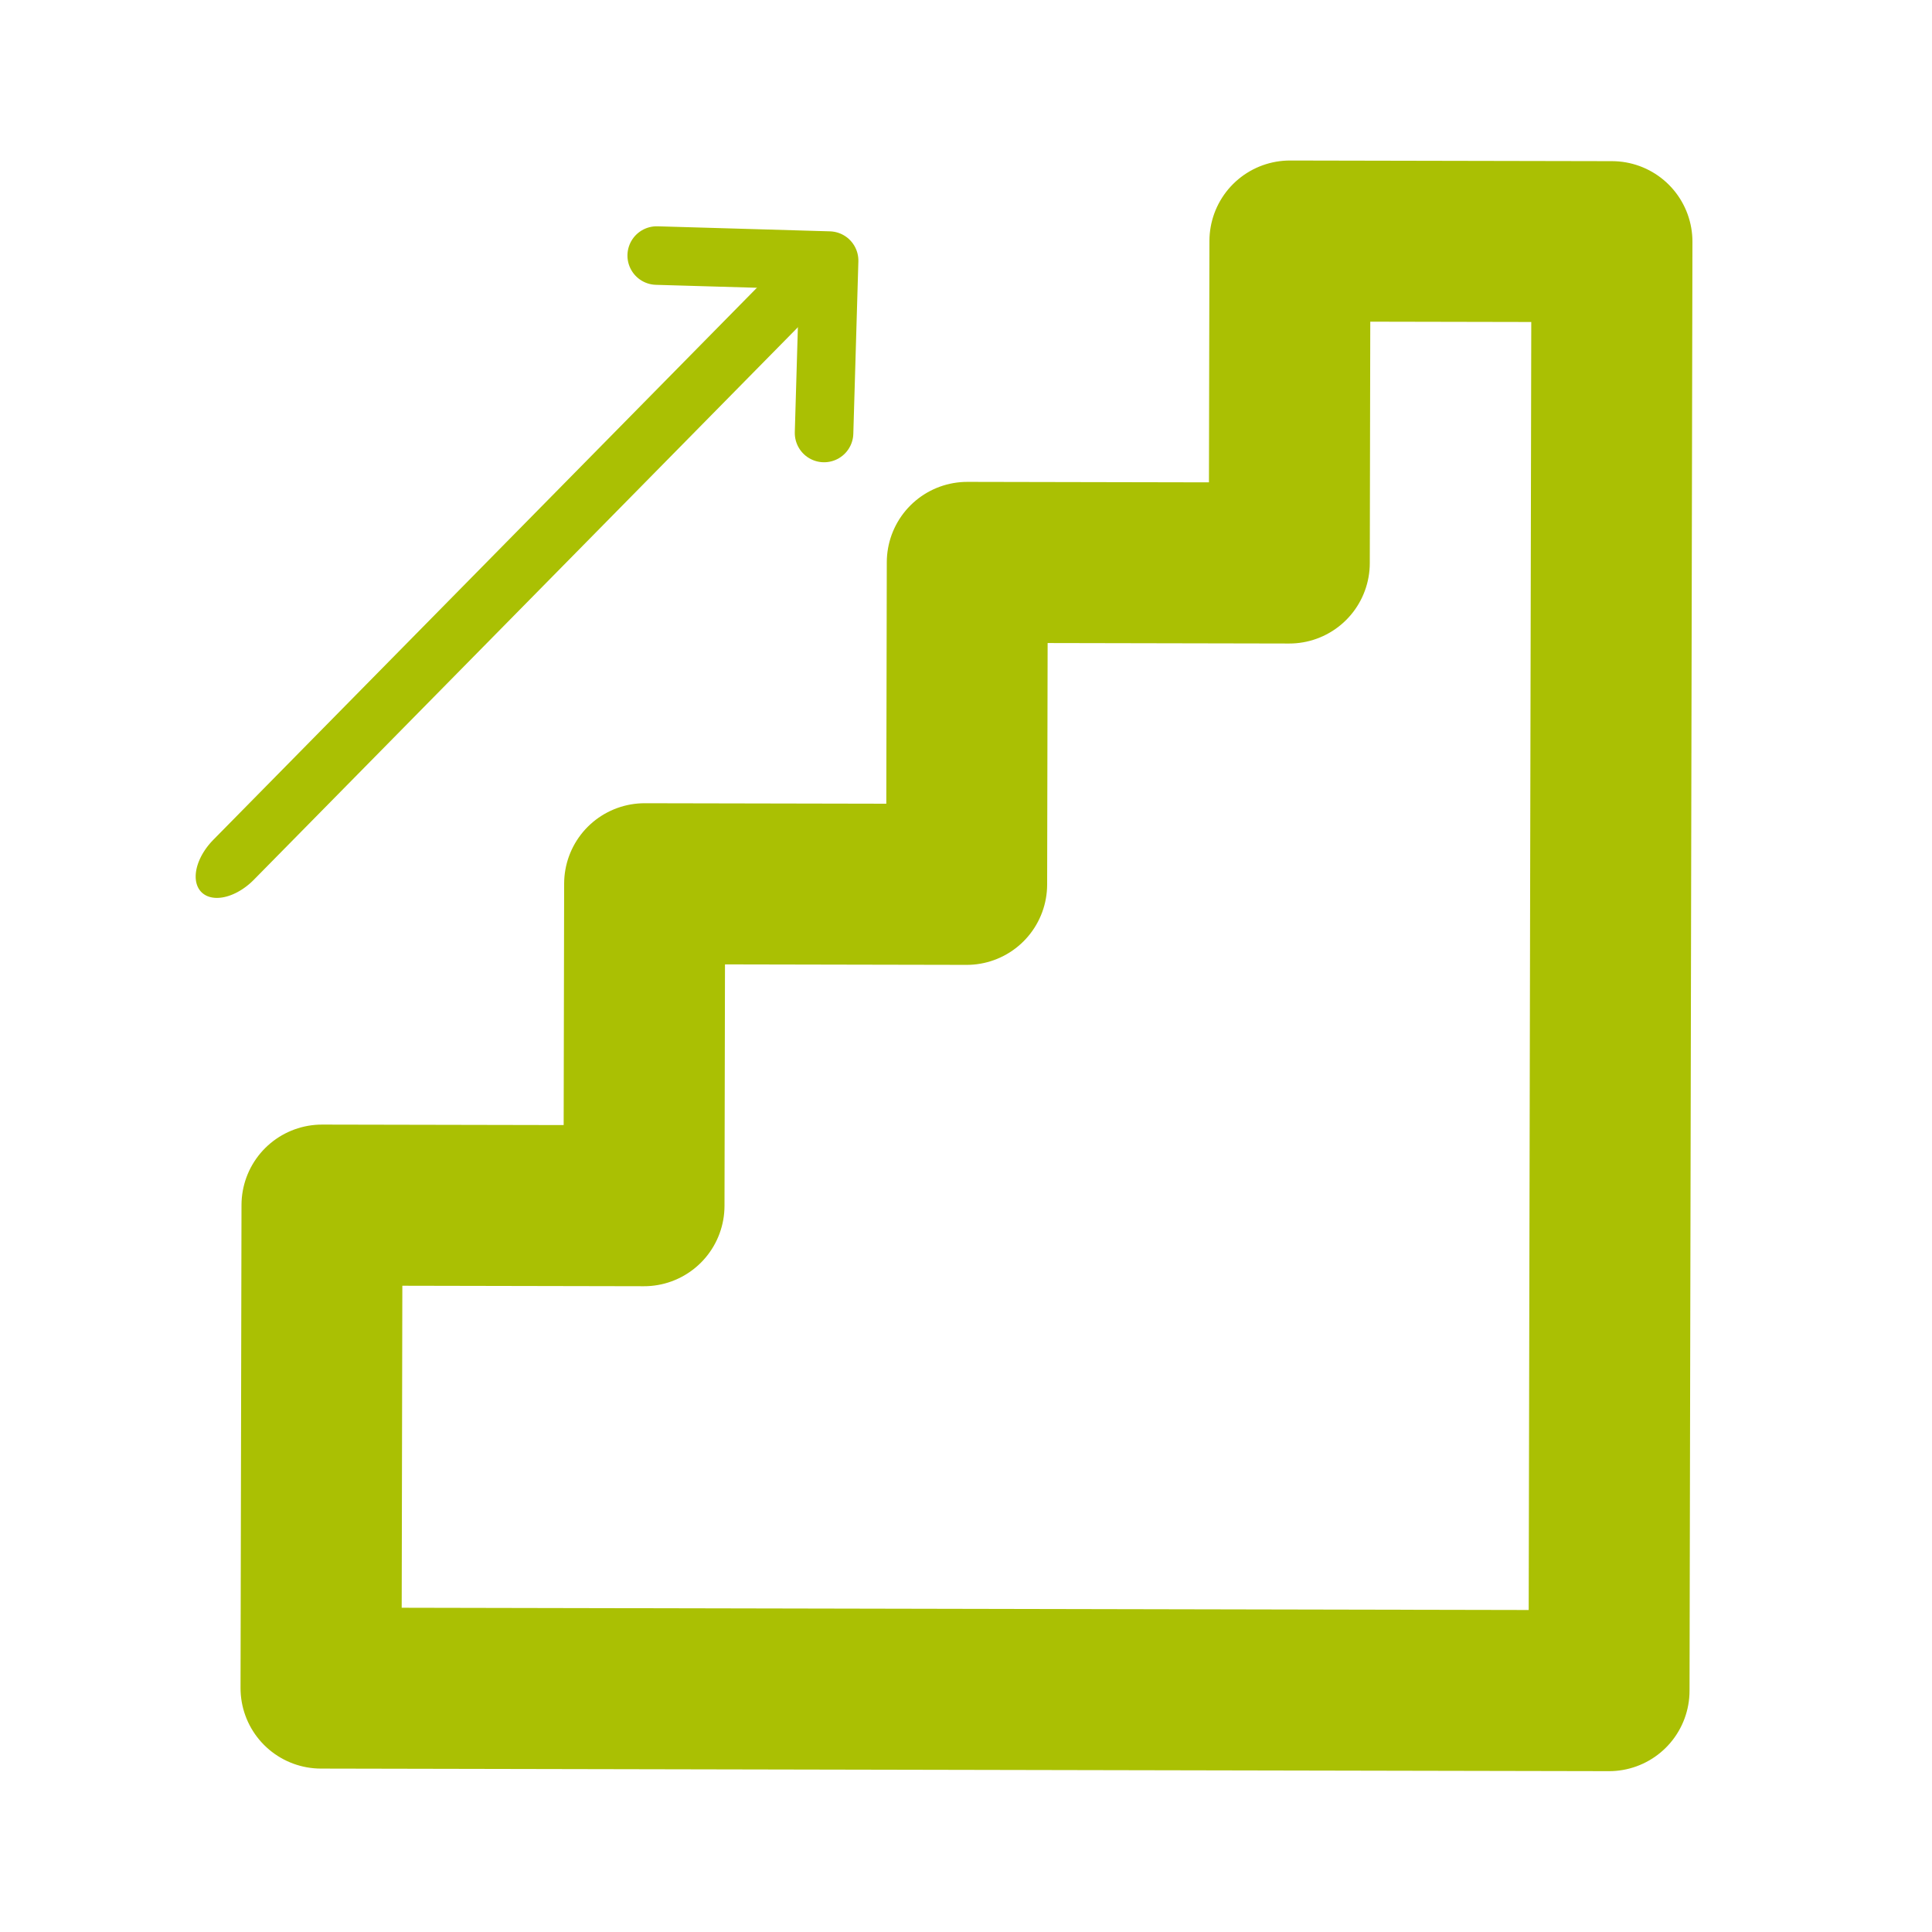
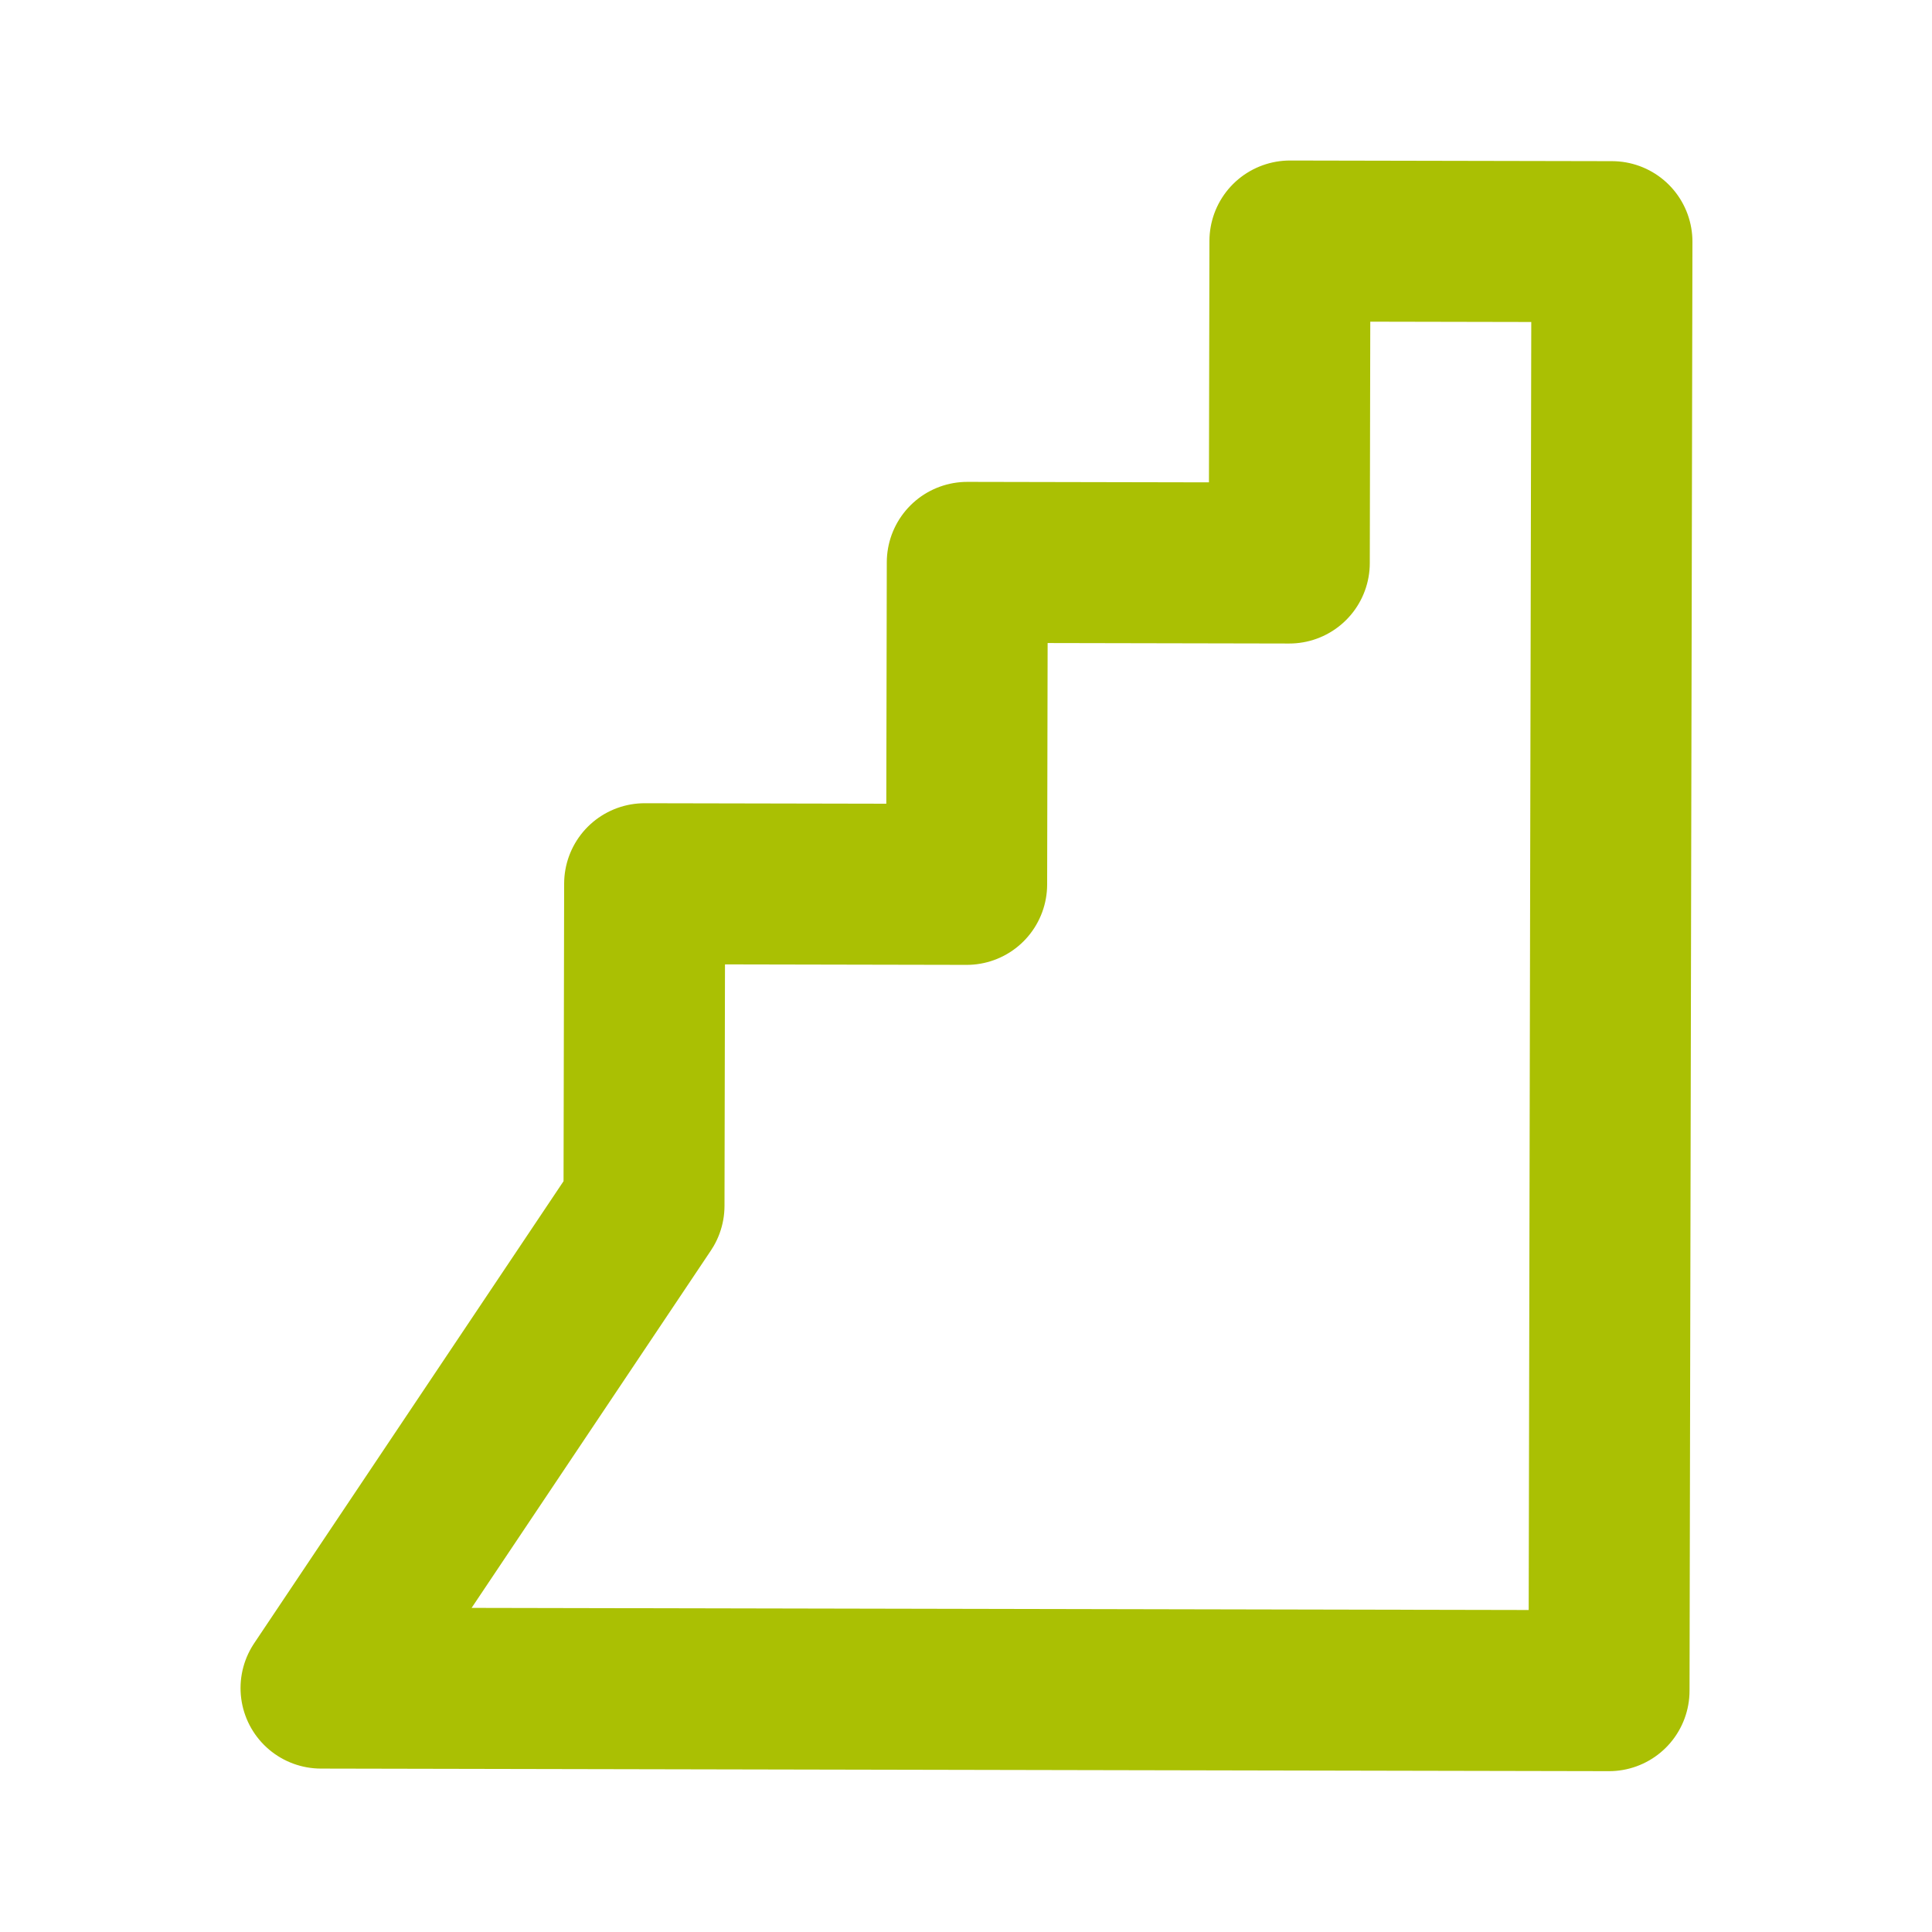
<svg xmlns="http://www.w3.org/2000/svg" width="100%" height="100%" viewBox="0 0 24 24" version="1.1" xml:space="preserve" style="fill-rule:evenodd;clip-rule:evenodd;stroke-linecap:round;stroke-linejoin:round;">
  <g transform="matrix(-1,-0.002,0.002,-1,22.982,24.008)">
-     <path d="M3,21L7,21L7,17L11,17L11,13L15,13L15,9L19,9L19,3L3,3L3,21Z" style="fill:none;fill-rule:nonzero;stroke:rgb(170,192,3);stroke-width:2px;" />
+     <path d="M3,21L7,21L7,17L11,17L11,13L15,13L15,9L19,3L3,3L3,21Z" style="fill:none;fill-rule:nonzero;stroke:rgb(170,192,3);stroke-width:2px;" />
    <g transform="matrix(-0.204,0.208,-0.13,-0.127,33.407,12.704)">
-       <path d="M33.333,50L66.667,50" style="fill:none;stroke:rgb(170,192,3);stroke-width:3.89px;stroke-linejoin:miter;" />
-     </g>
+       </g>
    <g transform="matrix(-0.125,-0.132,0.132,-0.125,14.574,31.512)">
-       <path d="M50,33.333L41.667,41.667M50,33.333L58.333,41.667" style="fill:none;stroke:rgb(170,192,3);stroke-width:4px;" />
-     </g>
+       </g>
  </g>
</svg>